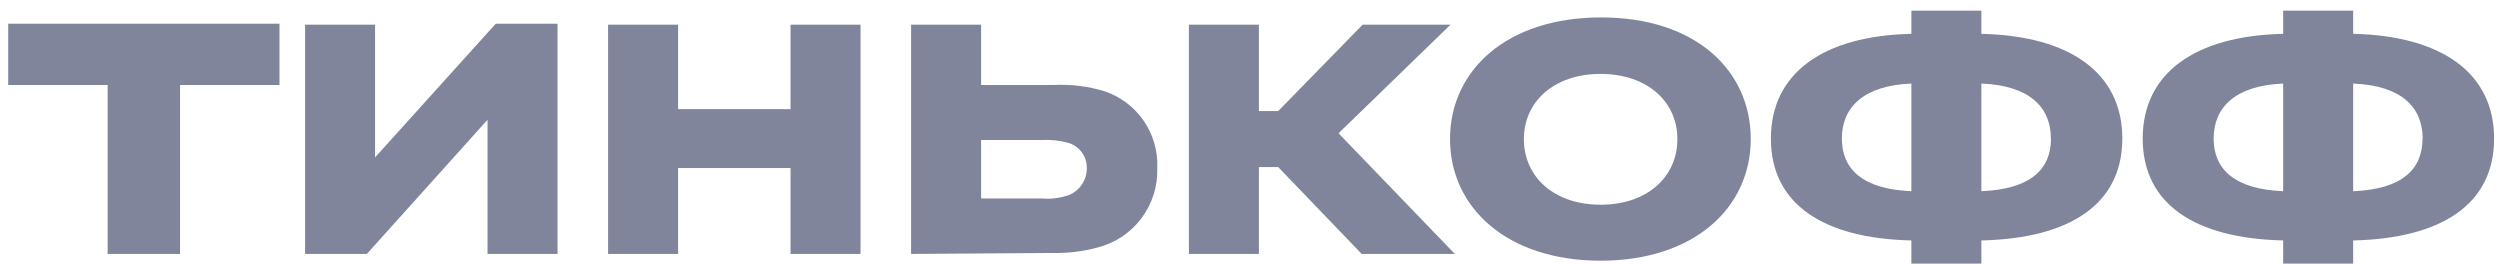
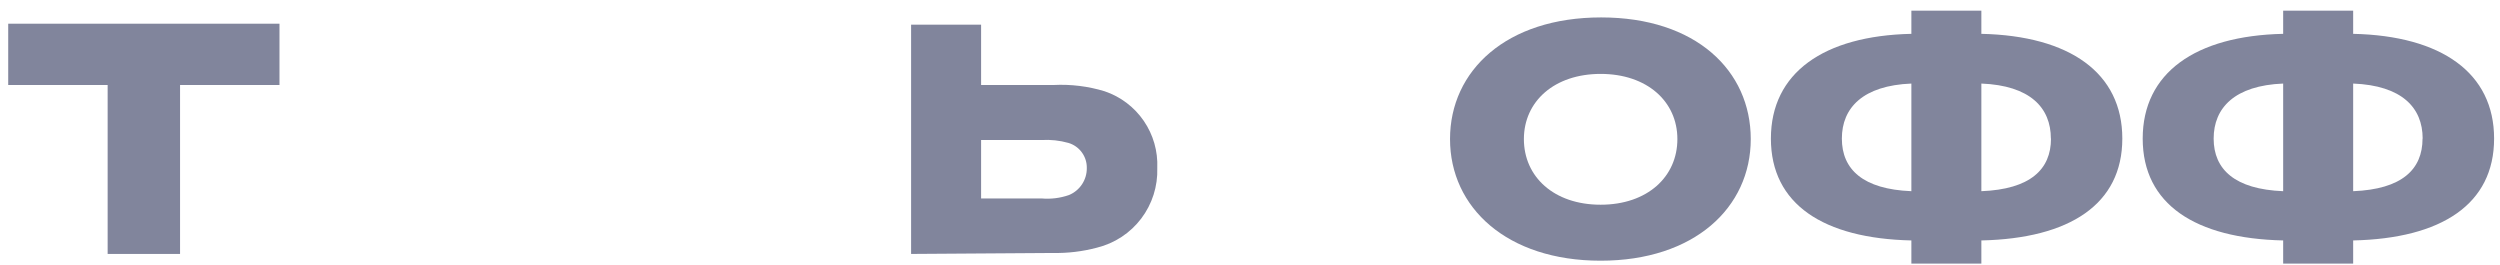
<svg xmlns="http://www.w3.org/2000/svg" width="189" height="20" viewBox="0 0 189 20" fill="none">
  <path d="M8.138 6.426H0.621V1.792H21.129V6.426H13.612V19.198H8.138V6.426Z" fill="#81859C" />
-   <path d="M42.149 1.792V19.198H36.857V9.054L27.734 19.198H23.064V1.865H28.355V11.9L37.478 1.792H42.149Z" fill="#81859C" />
-   <path d="M51.263 19.198H45.971V1.865H51.263V8.251H59.765V1.865H65.056V19.198H59.765V12.703H51.263V19.198Z" fill="#81859C" />
  <path d="M68.879 19.198V1.865H74.171V6.426H79.644C80.951 6.359 82.26 6.519 83.512 6.901C84.714 7.306 85.752 8.092 86.469 9.138C87.187 10.184 87.545 11.435 87.49 12.703C87.536 14.077 87.108 15.426 86.277 16.522C85.447 17.619 84.264 18.396 82.928 18.724C81.846 19.012 80.728 19.147 79.608 19.125L68.879 19.198ZM74.171 15.002H78.732C79.436 15.065 80.145 14.978 80.812 14.746C81.216 14.58 81.56 14.296 81.801 13.932C82.042 13.568 82.168 13.139 82.162 12.703C82.17 12.278 82.039 11.863 81.788 11.521C81.538 11.178 81.182 10.927 80.775 10.805C80.111 10.618 79.421 10.544 78.732 10.586H74.171V15.002Z" fill="#81859C" />
-   <path d="M95.172 19.198H89.88V1.865H95.172V8.397H96.631L103.017 1.865H109.659L101.193 10.075L109.987 19.198H102.944L96.631 12.63H95.172V19.198Z" fill="#81859C" />
  <path d="M132.357 10.513C132.357 15.695 128.087 19.709 121.008 19.709C113.928 19.709 109.622 15.695 109.622 10.513C109.622 5.331 113.892 1.317 121.044 1.317C128.197 1.317 132.357 5.331 132.357 10.513ZM126.81 10.513C126.81 7.667 124.511 5.587 121.008 5.587C117.505 5.587 115.206 7.667 115.206 10.513C115.206 13.36 117.468 15.476 121.008 15.476C124.548 15.476 126.81 13.36 126.81 10.513Z" fill="#81859C" />
  <path d="M160.447 10.477C160.447 15.44 156.469 18.031 149.791 18.177V19.928H144.5V18.177C137.858 18.031 133.88 15.44 133.88 10.477C133.88 5.514 137.858 2.704 144.5 2.558V0.806H149.791V2.558C156.478 2.704 160.447 5.514 160.447 10.477ZM144.5 6.317C140.85 6.463 139.245 8.141 139.245 10.477C139.245 12.812 140.85 14.308 144.5 14.454V6.317ZM155.046 10.477C155.046 8.141 153.477 6.463 149.791 6.317V14.454C153.486 14.308 155.055 12.812 155.055 10.477H155.046Z" fill="#81859C" />
  <path d="M188.554 10.477C188.554 15.44 184.577 18.031 177.899 18.177V19.928H172.607V18.177C165.966 18.031 161.988 15.44 161.988 10.477C161.988 5.514 165.966 2.704 172.607 2.558V0.806H177.899V2.558C184.577 2.704 188.554 5.514 188.554 10.477ZM172.607 6.317C168.958 6.463 167.352 8.141 167.352 10.477C167.352 12.812 168.958 14.308 172.607 14.454V6.317ZM183.153 10.477C183.153 8.141 181.584 6.463 177.899 6.317V14.454C181.584 14.308 183.144 12.812 183.144 10.477H183.153Z" fill="#81859C" />
</svg>